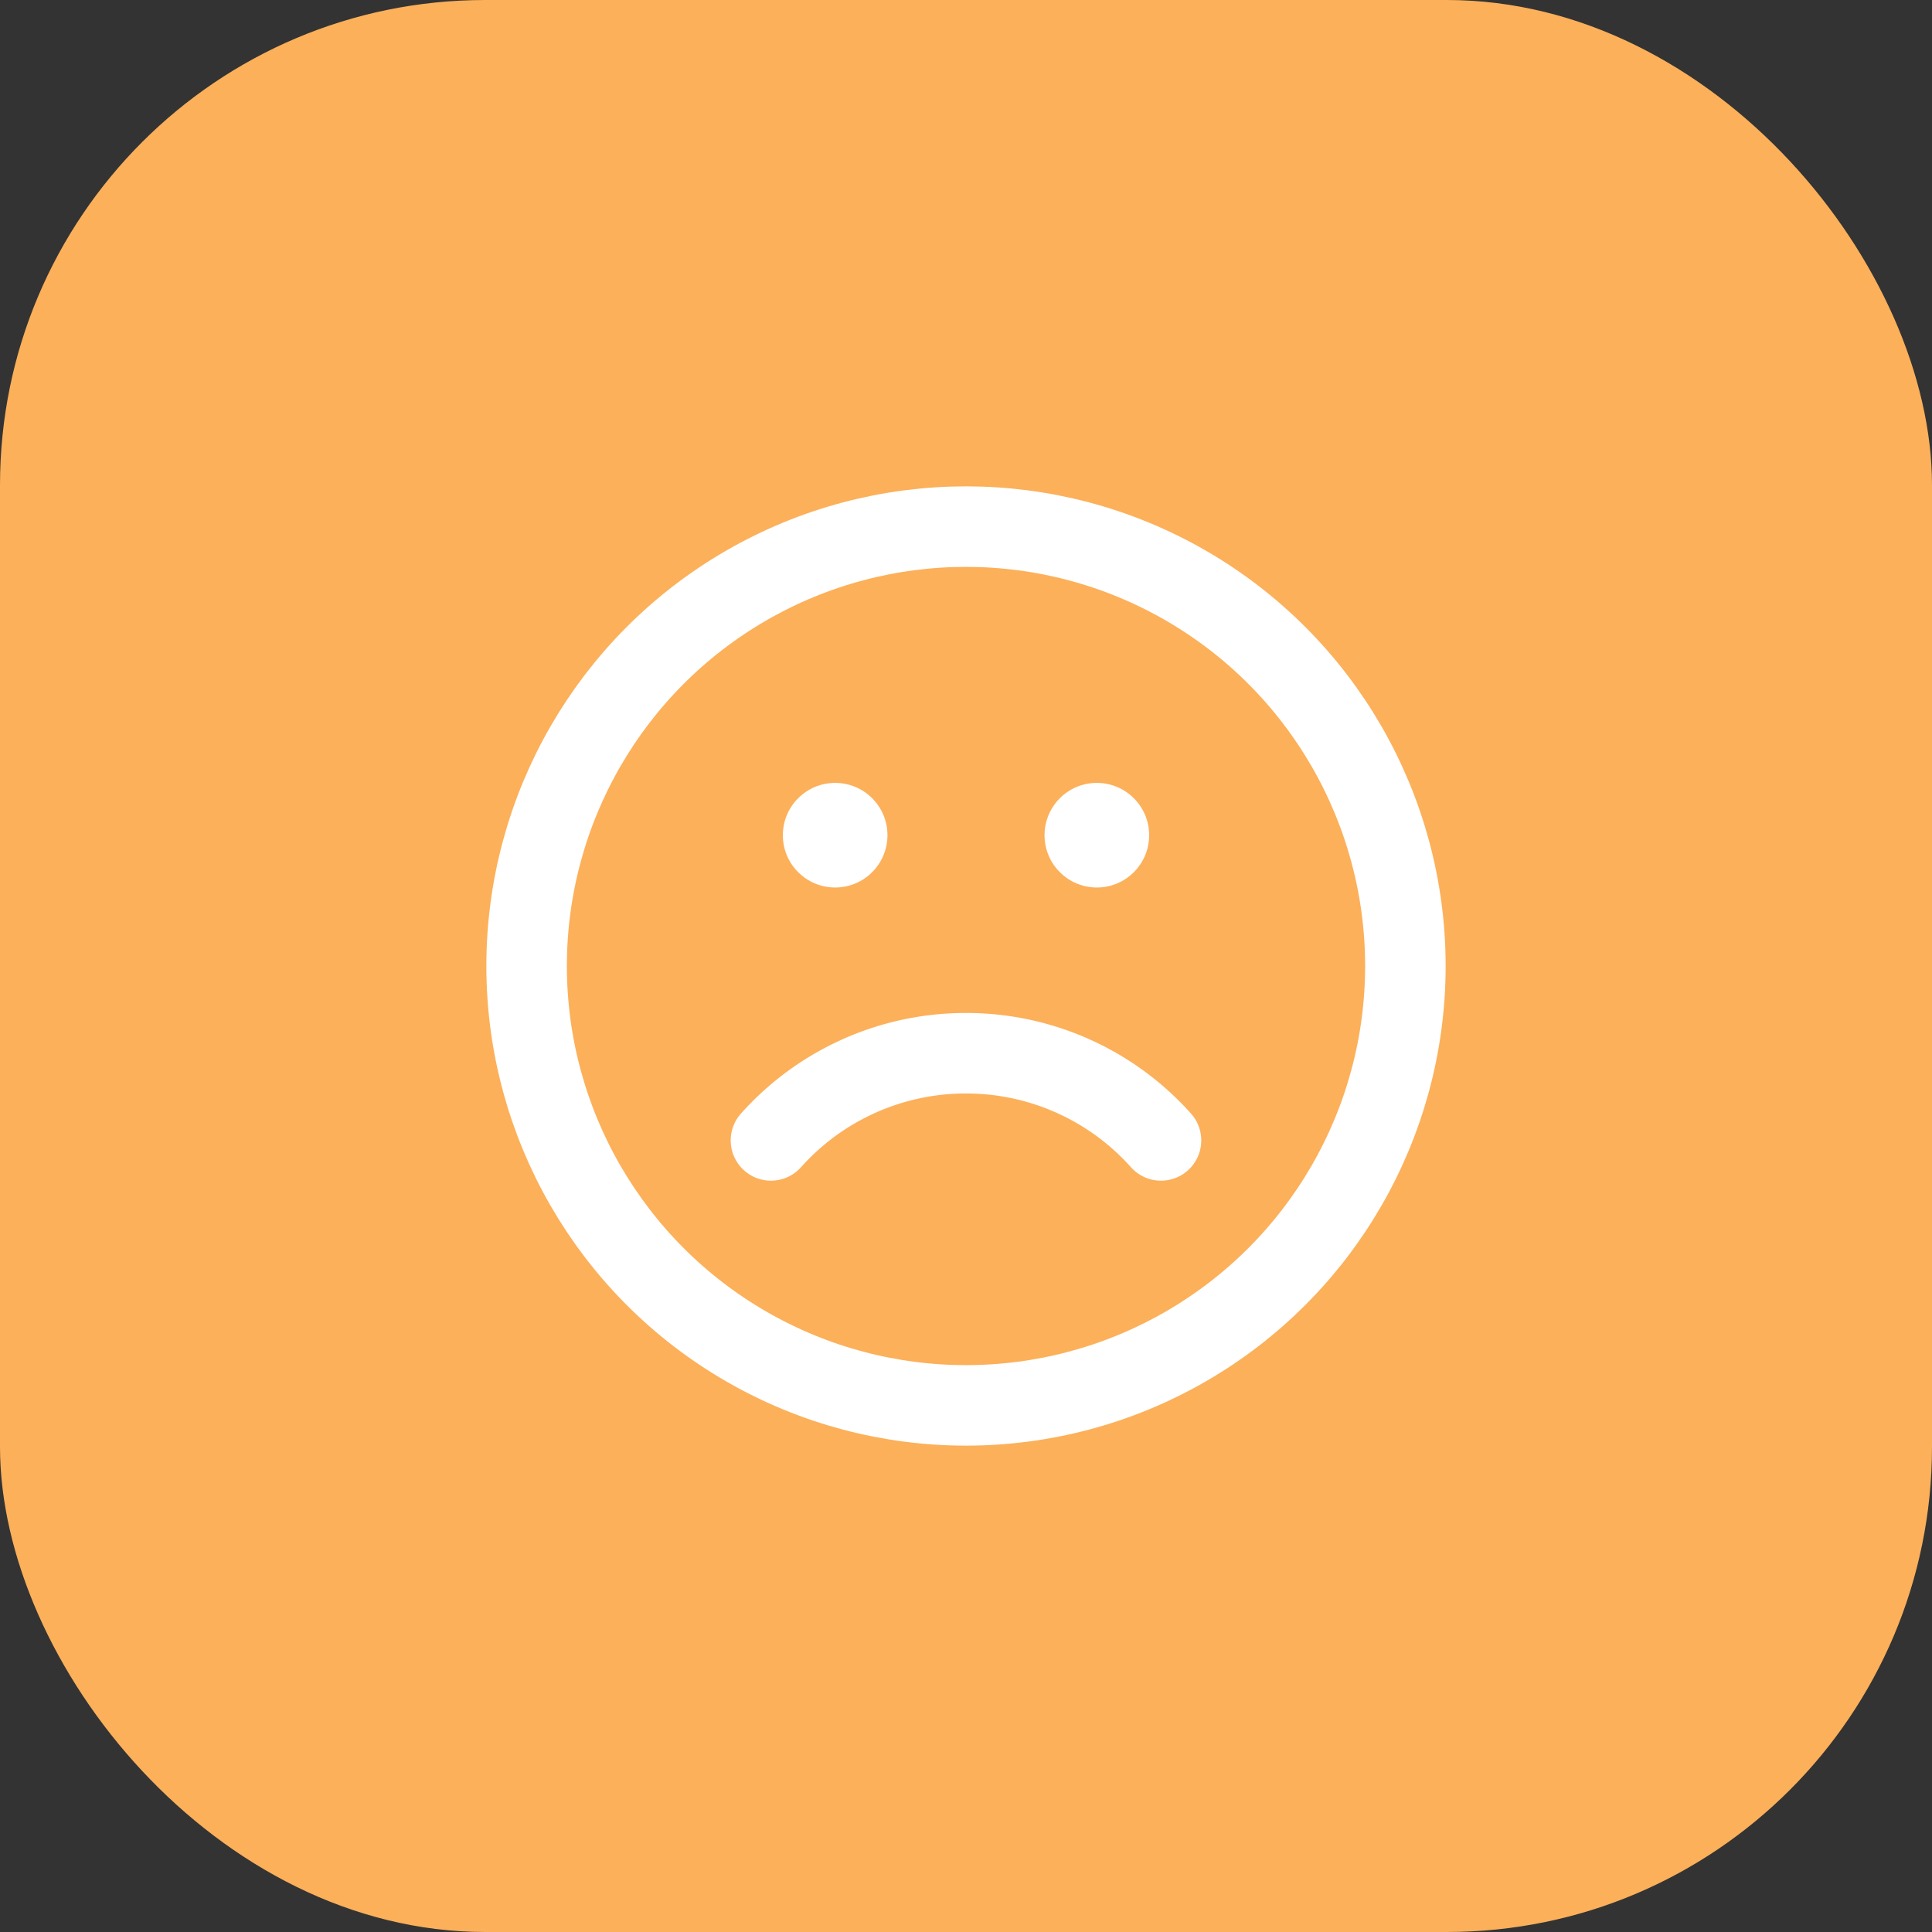
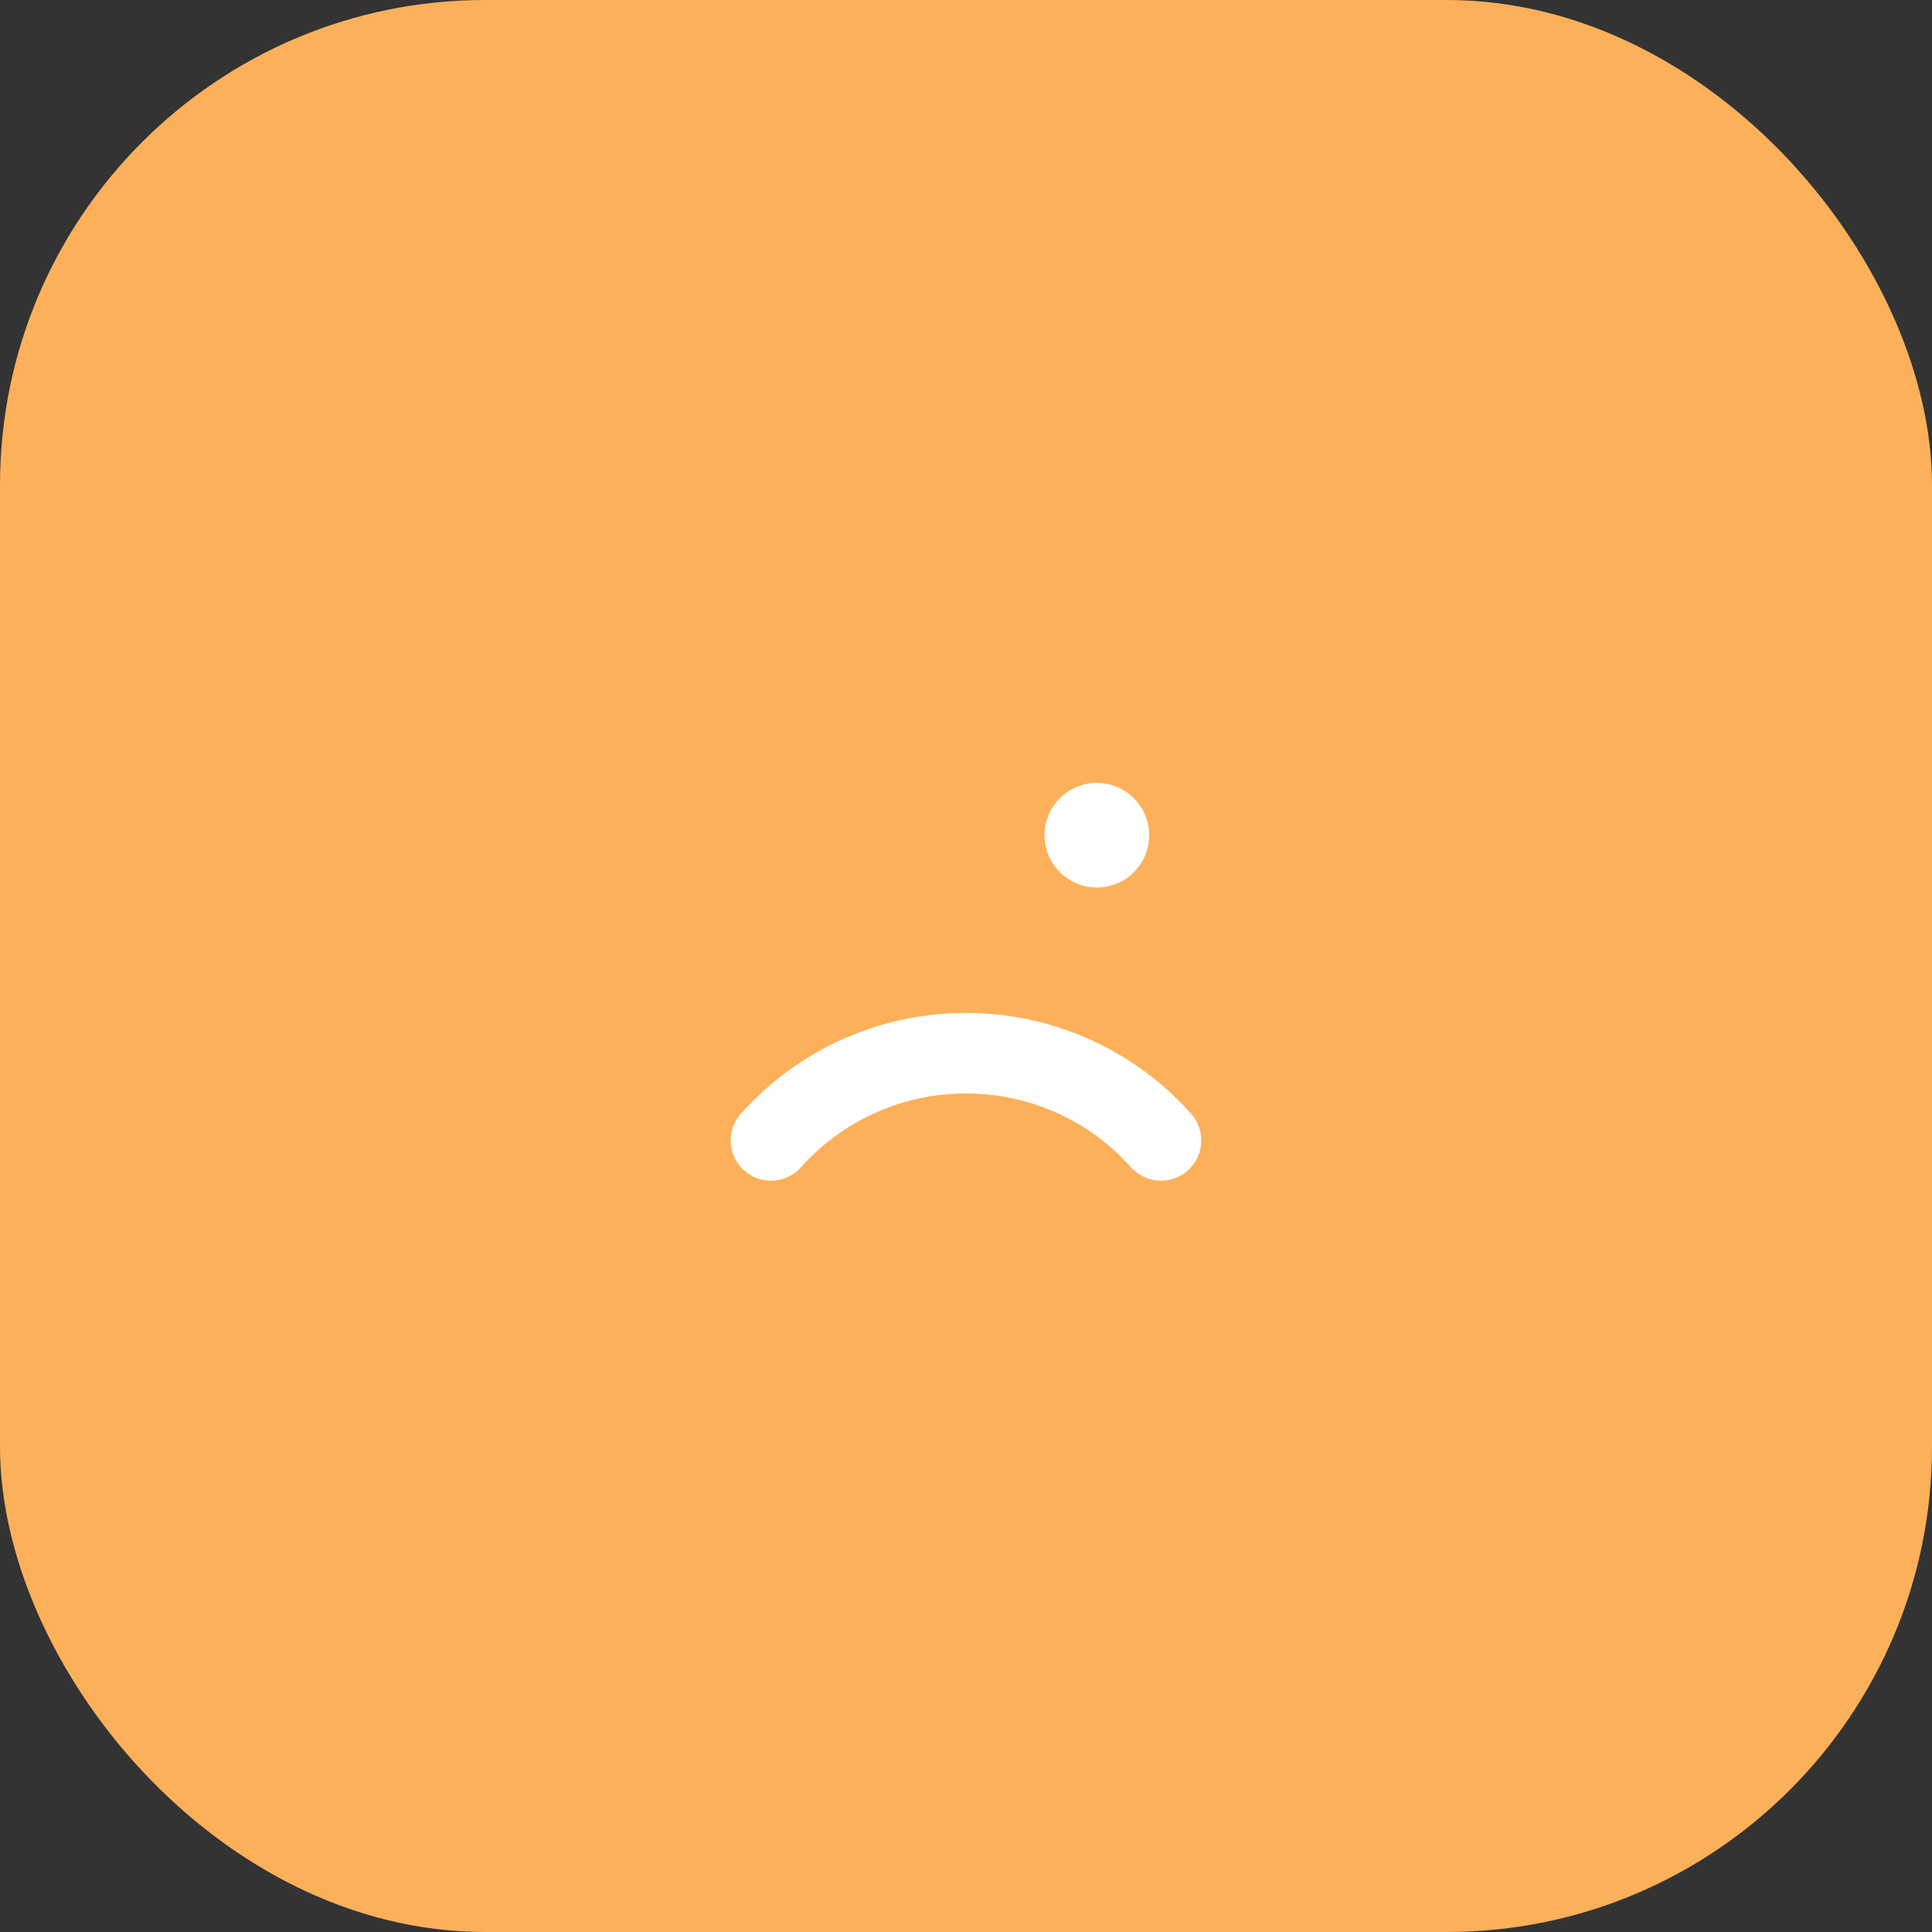
<svg xmlns="http://www.w3.org/2000/svg" width="40" height="40" fill="none">
  <rect width="100%" height="100%" fill="#333333" stroke="none" />
  <rect width="40" height="40" rx="10.045" fill="#FCB05A" />
  <circle cx="22.709" cy="17.292" fill="#fff" r="1.083" />
-   <circle cx="17.291" cy="17.292" fill="#fff" r="1.083" />
-   <circle cx="20" cy="20" r="9.097" stroke="#fff" stroke-width="1.667" />
  <path d="M24.037 23.611A5.403 5.403 0 0 0 20 21.806a5.403 5.403 0 0 0-4.038 1.805" stroke="#fff" stroke-width="1.667" stroke-linecap="round" />
</svg>